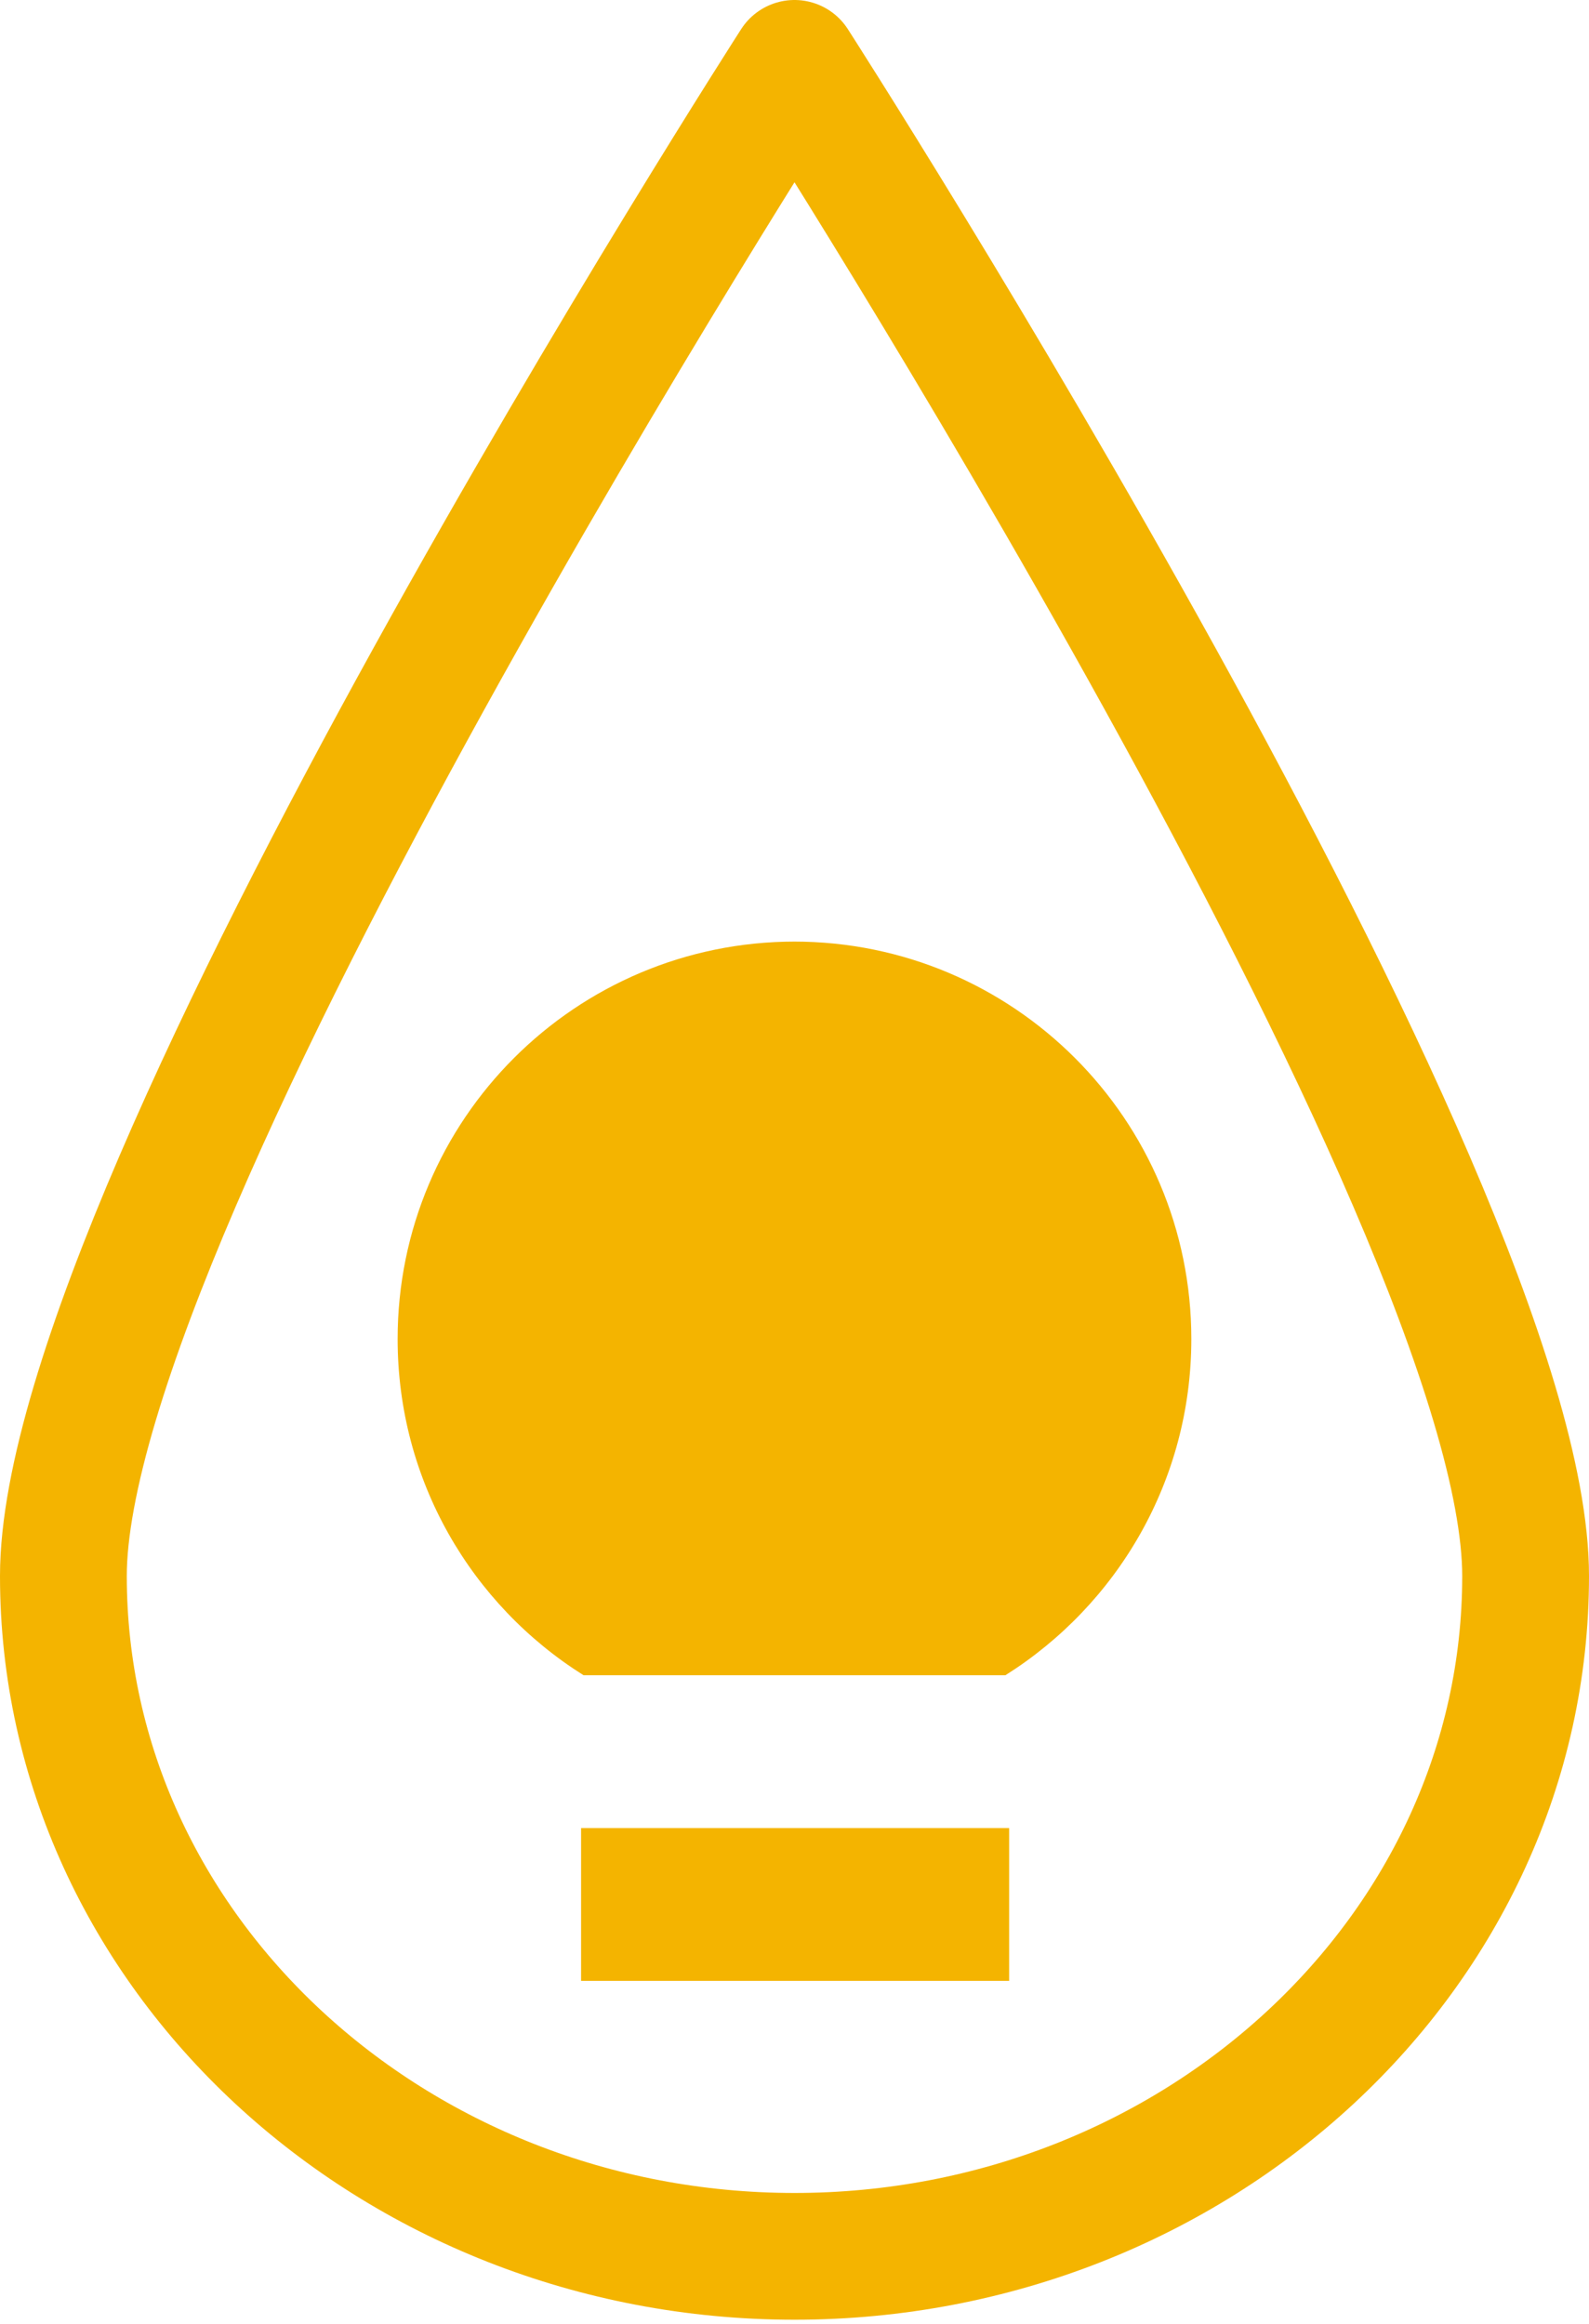
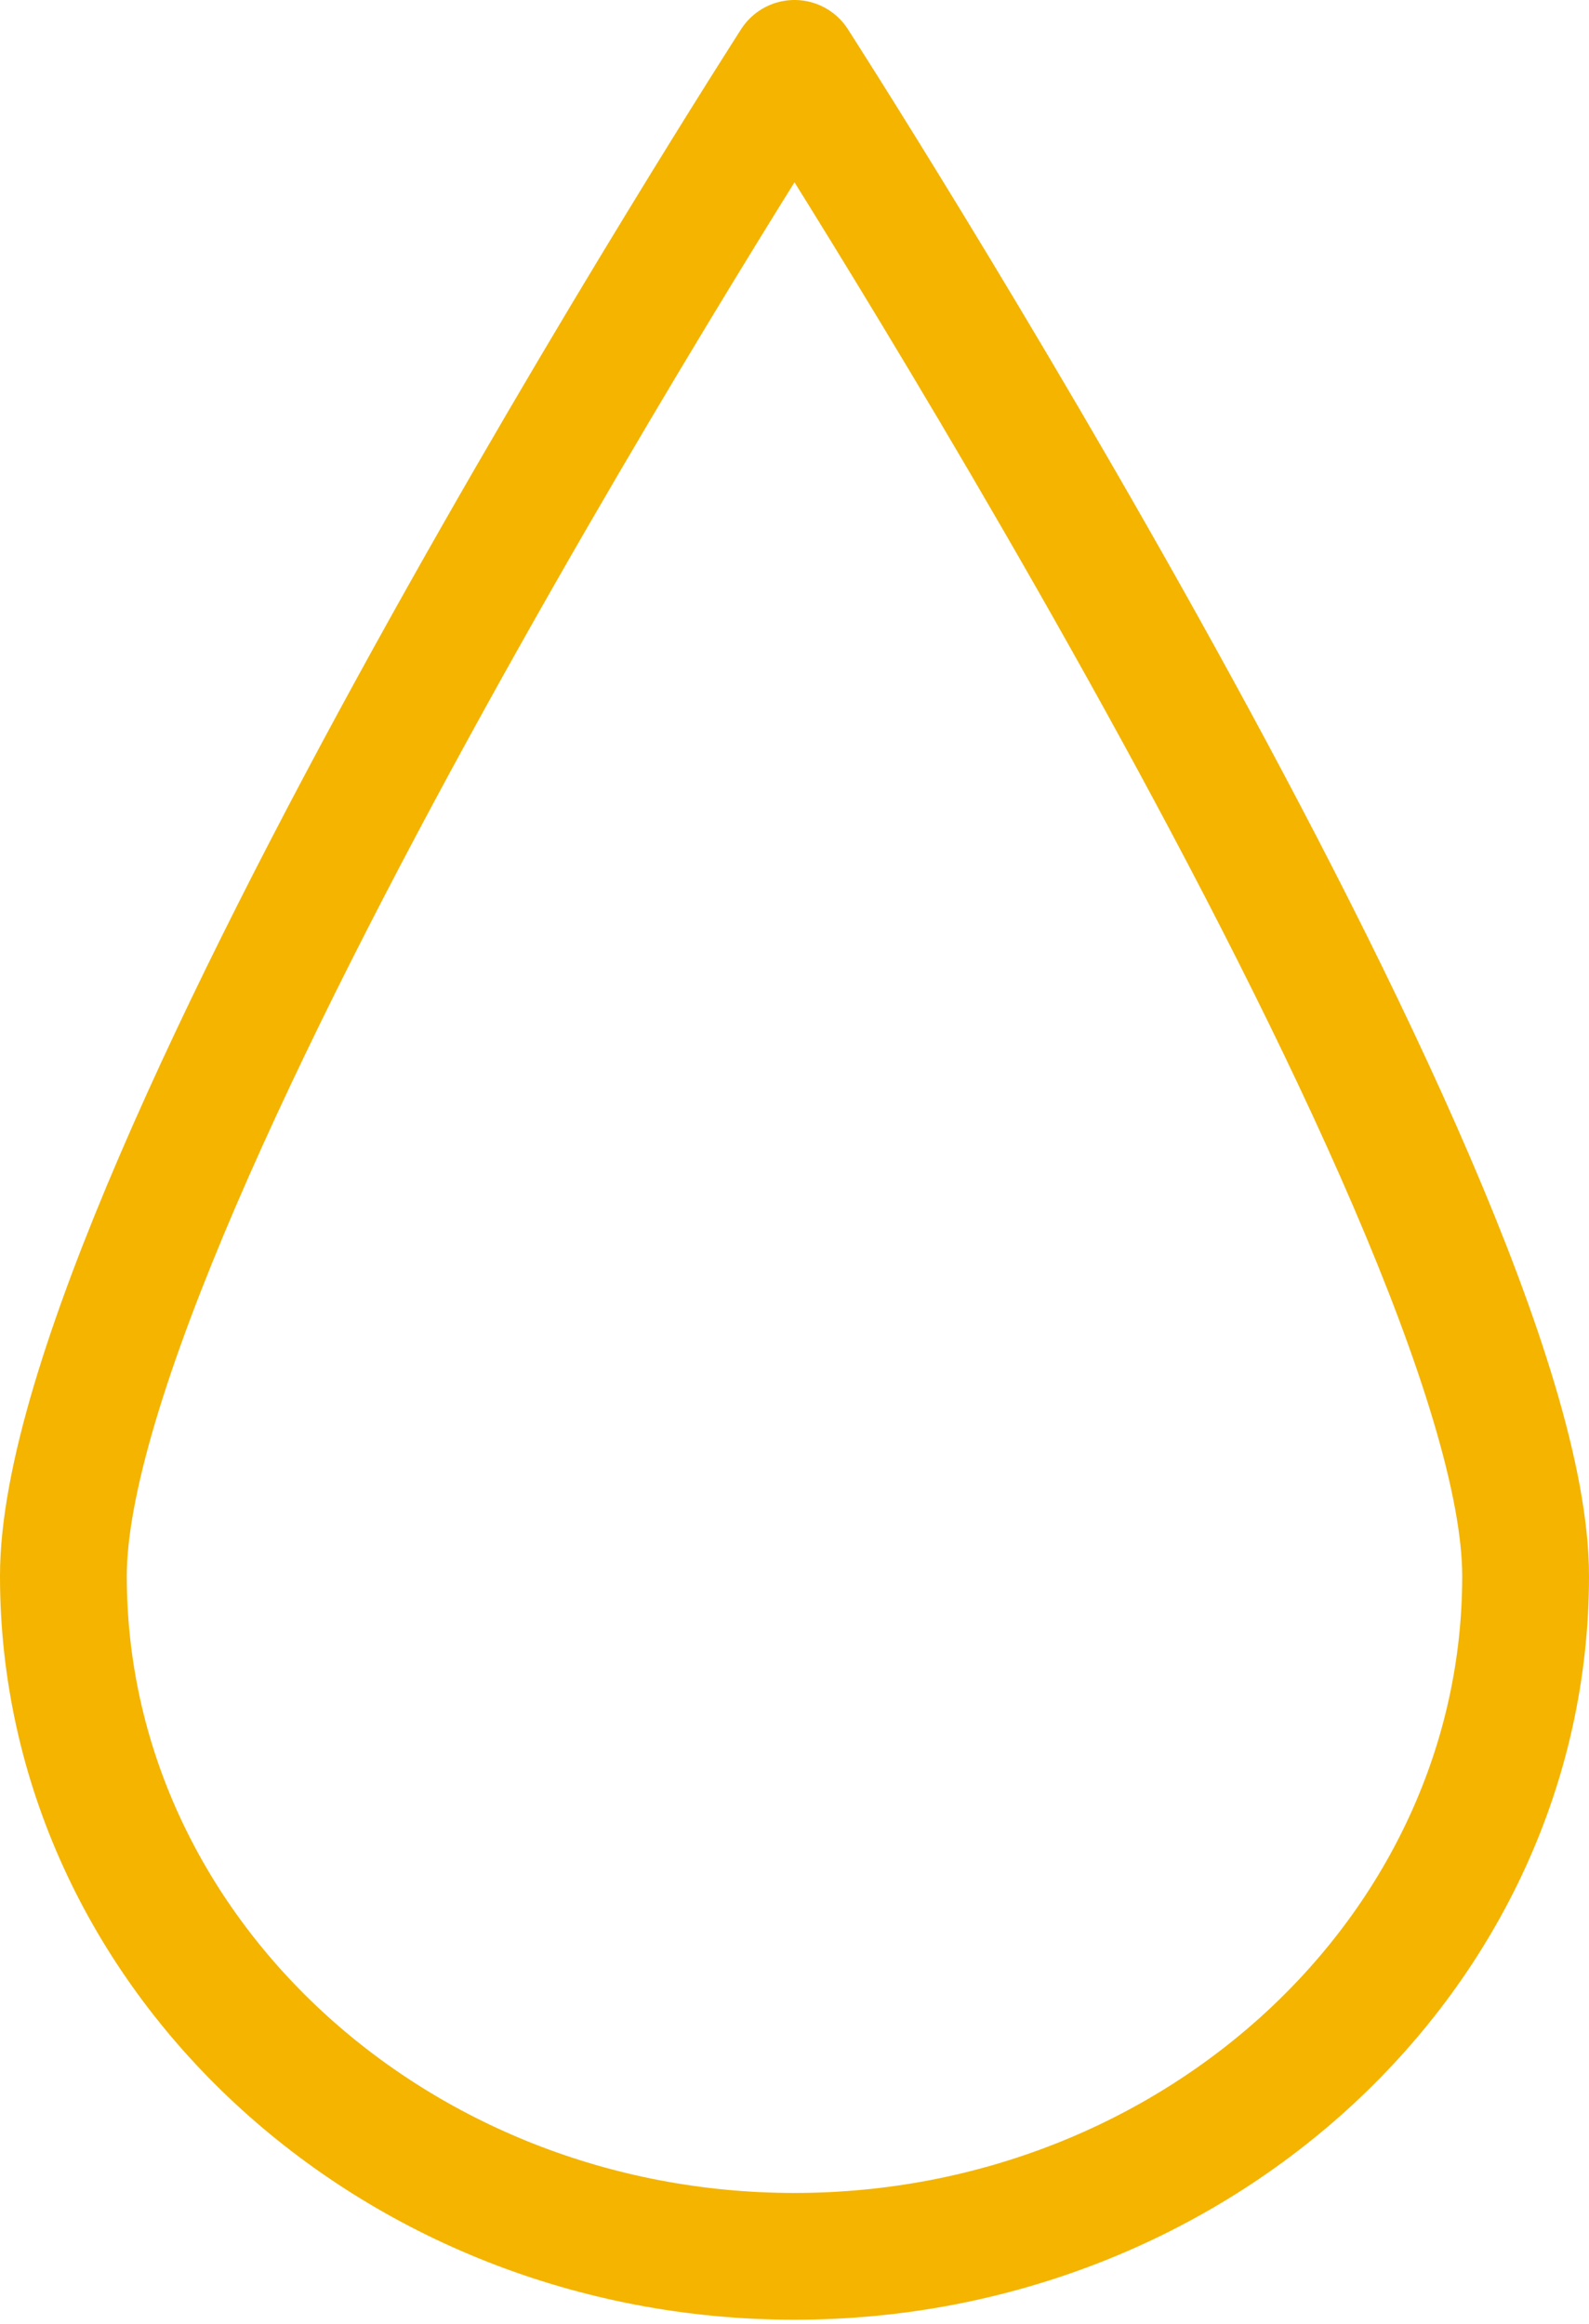
<svg xmlns="http://www.w3.org/2000/svg" xmlns:ns1="http://sodipodi.sourceforge.net/DTD/sodipodi-0.dtd" xmlns:ns2="http://www.inkscape.org/namespaces/inkscape" viewBox="0 0 37.6 55" version="1.1" id="svg6" ns1:docname="rainmeter-skeep-icon.svg" ns2:version="1.1 (c68e22c387, 2021-05-23)">
  <defs id="defs10" />
  <ns1:namedview id="namedview8" pagecolor="#ffffff" bordercolor="#666666" borderopacity="1.0" ns2:pageshadow="2" ns2:pageopacity="0.0" ns2:pagecheckerboard="0" showgrid="false" ns2:zoom="13.6" ns2:cx="10.808824" ns2:cy="27.169118" ns2:window-width="1920" ns2:window-height="1017" ns2:window-x="1912" ns2:window-y="-8" ns2:window-maximized="1" ns2:current-layer="svg6" />
  <path fill="none" stroke="#f4b400" stroke-linecap="round" stroke-linejoin="round" stroke-width="3" d="M36.1 37.3c0 8.9-7.8 16.1-17.3 16.1S1.5 46.2 1.5 37.3c0-8.9 17.3-35.8 17.3-35.8s17.3 26.9 17.3 35.8z" clip-rule="evenodd" id="path2" style="stroke:#f4b400;stroke-opacity:1" />
-   <path d="m 18.814,22.284 c -5.194,0 -9.405,4.21 -9.405,9.405 0,3.357 1.751,6.294 4.399,7.958 h 9.983 c 2.641,-1.664 4.399,-4.601 4.399,-7.958 0,-5.194 -4.21,-9.405 -9.405,-9.405 z M 23.879,43.264 H 13.75 v 3.617 H 23.879 Z" style="fill:#f4b400;fill-opacity:1;stroke-width:0.723" id="path976" ns1:nodetypes="csccsccccccc" />
</svg>